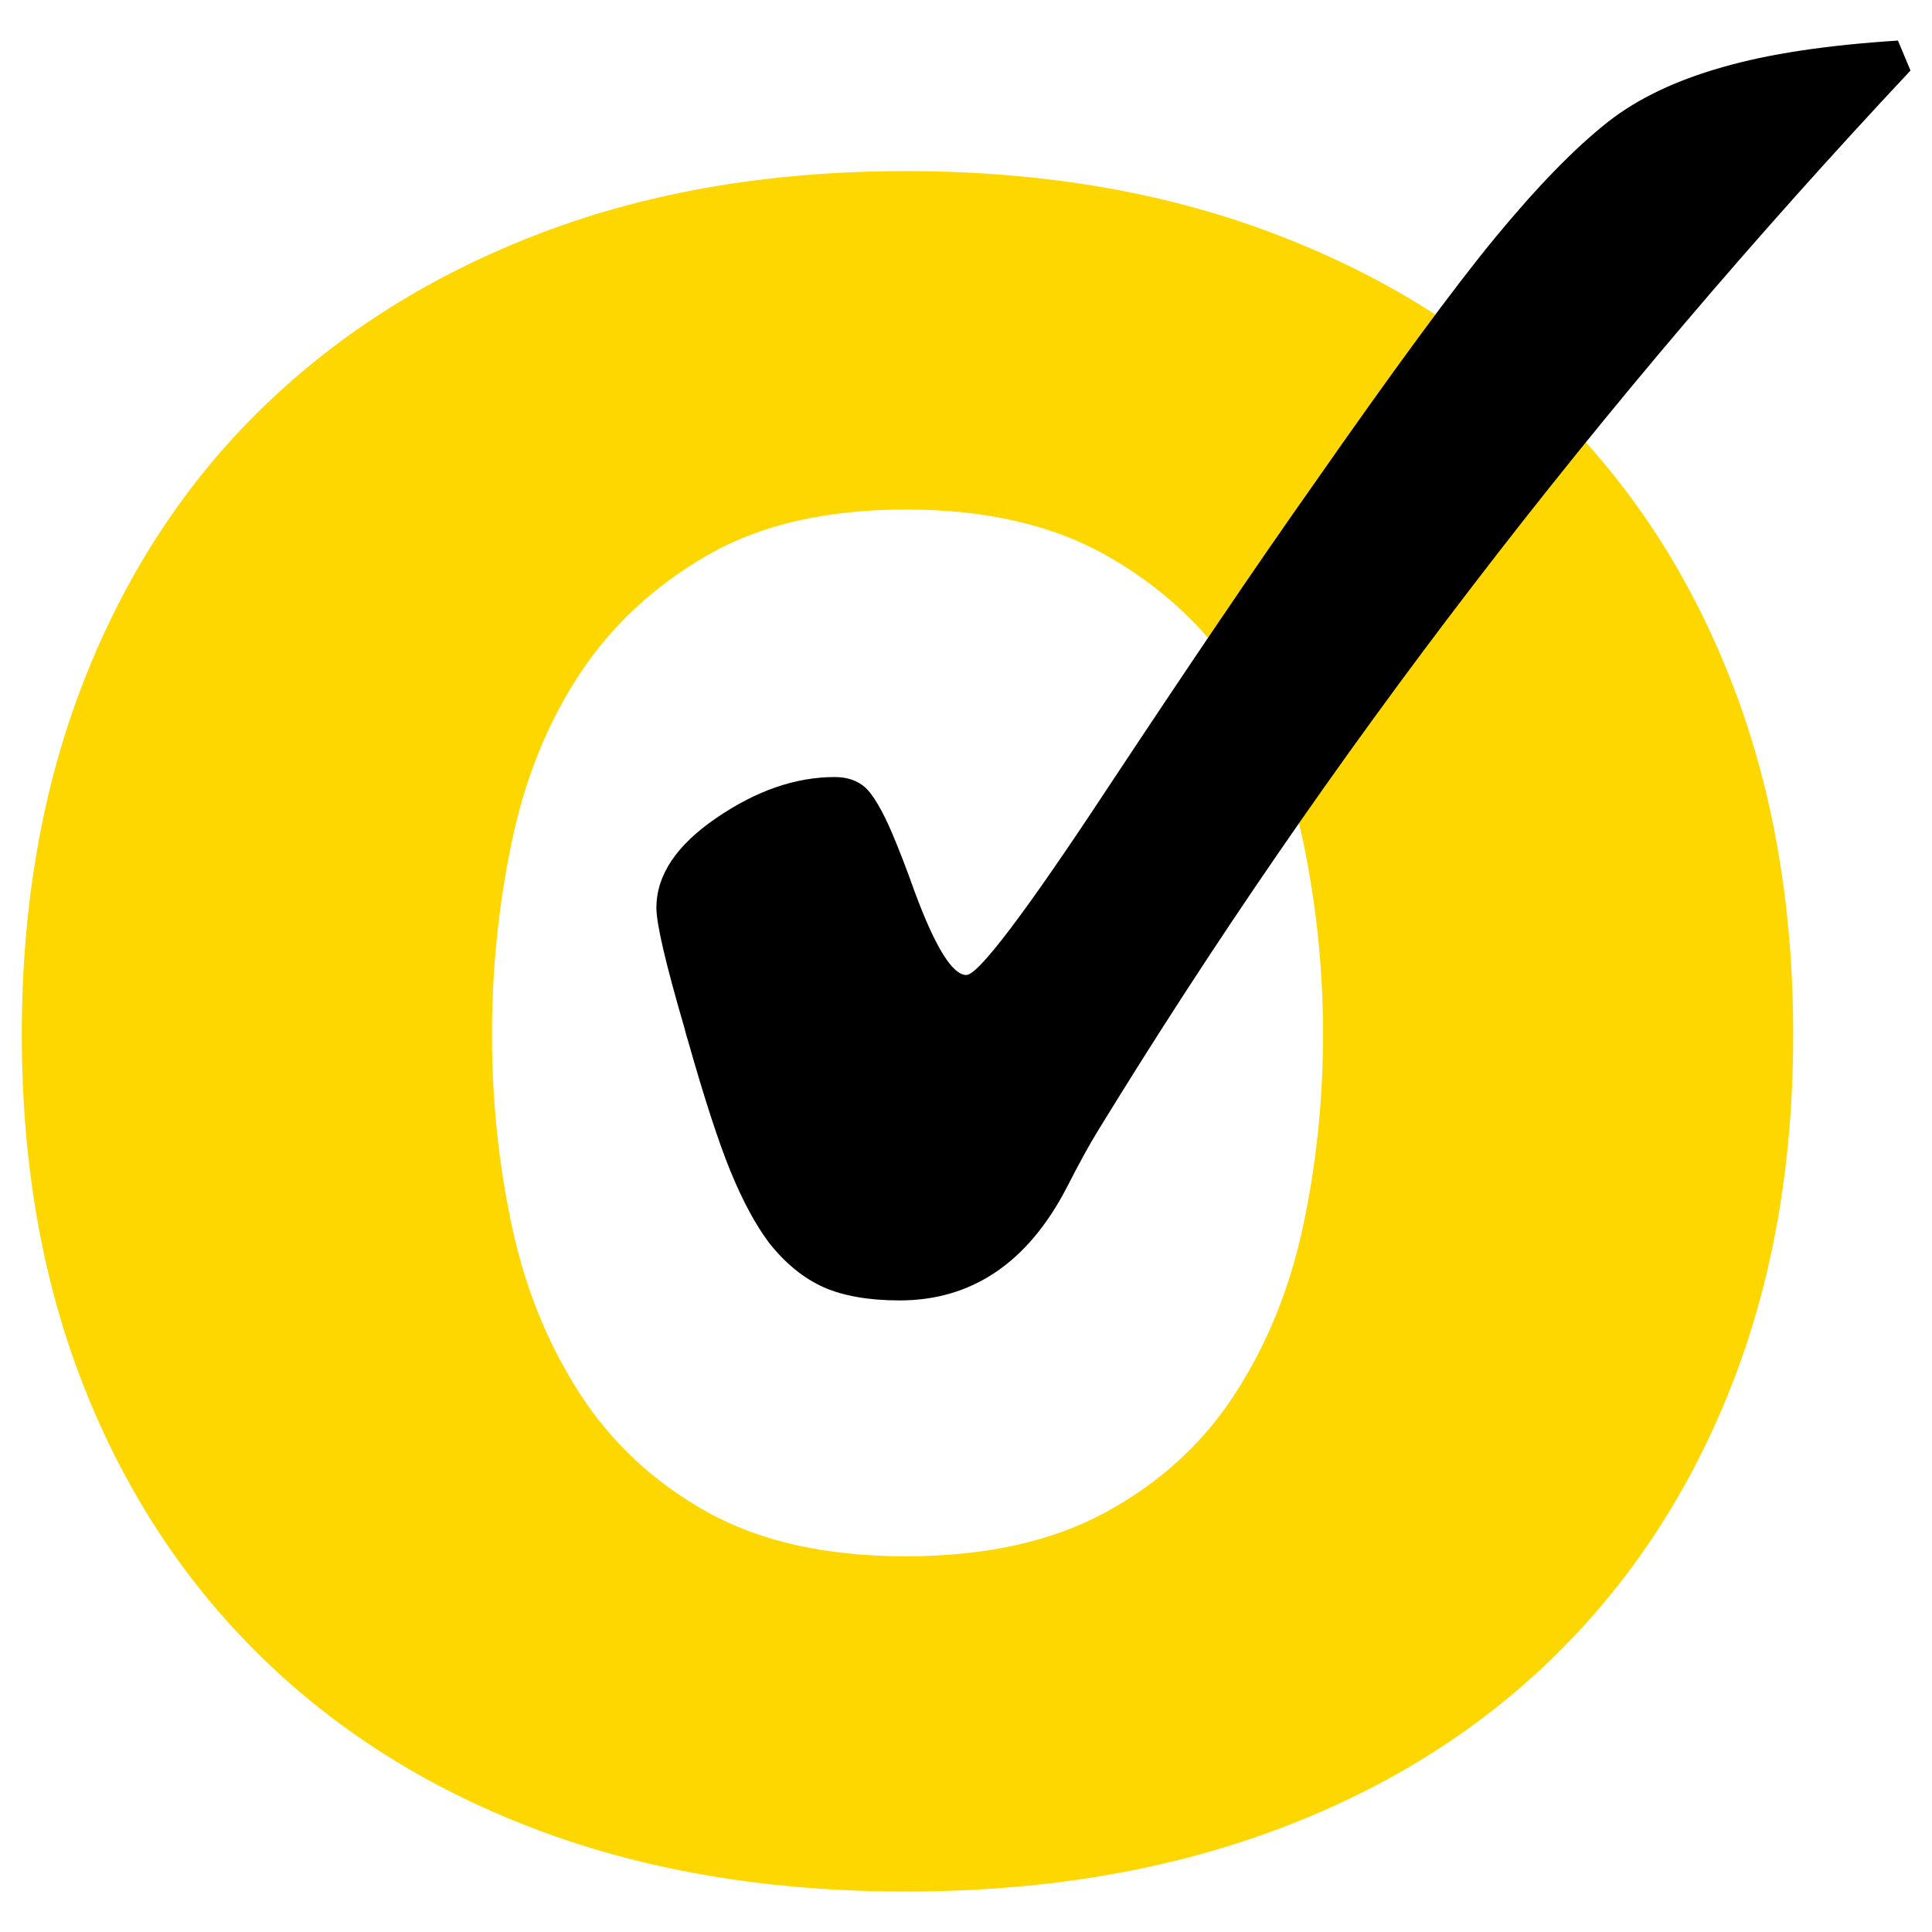
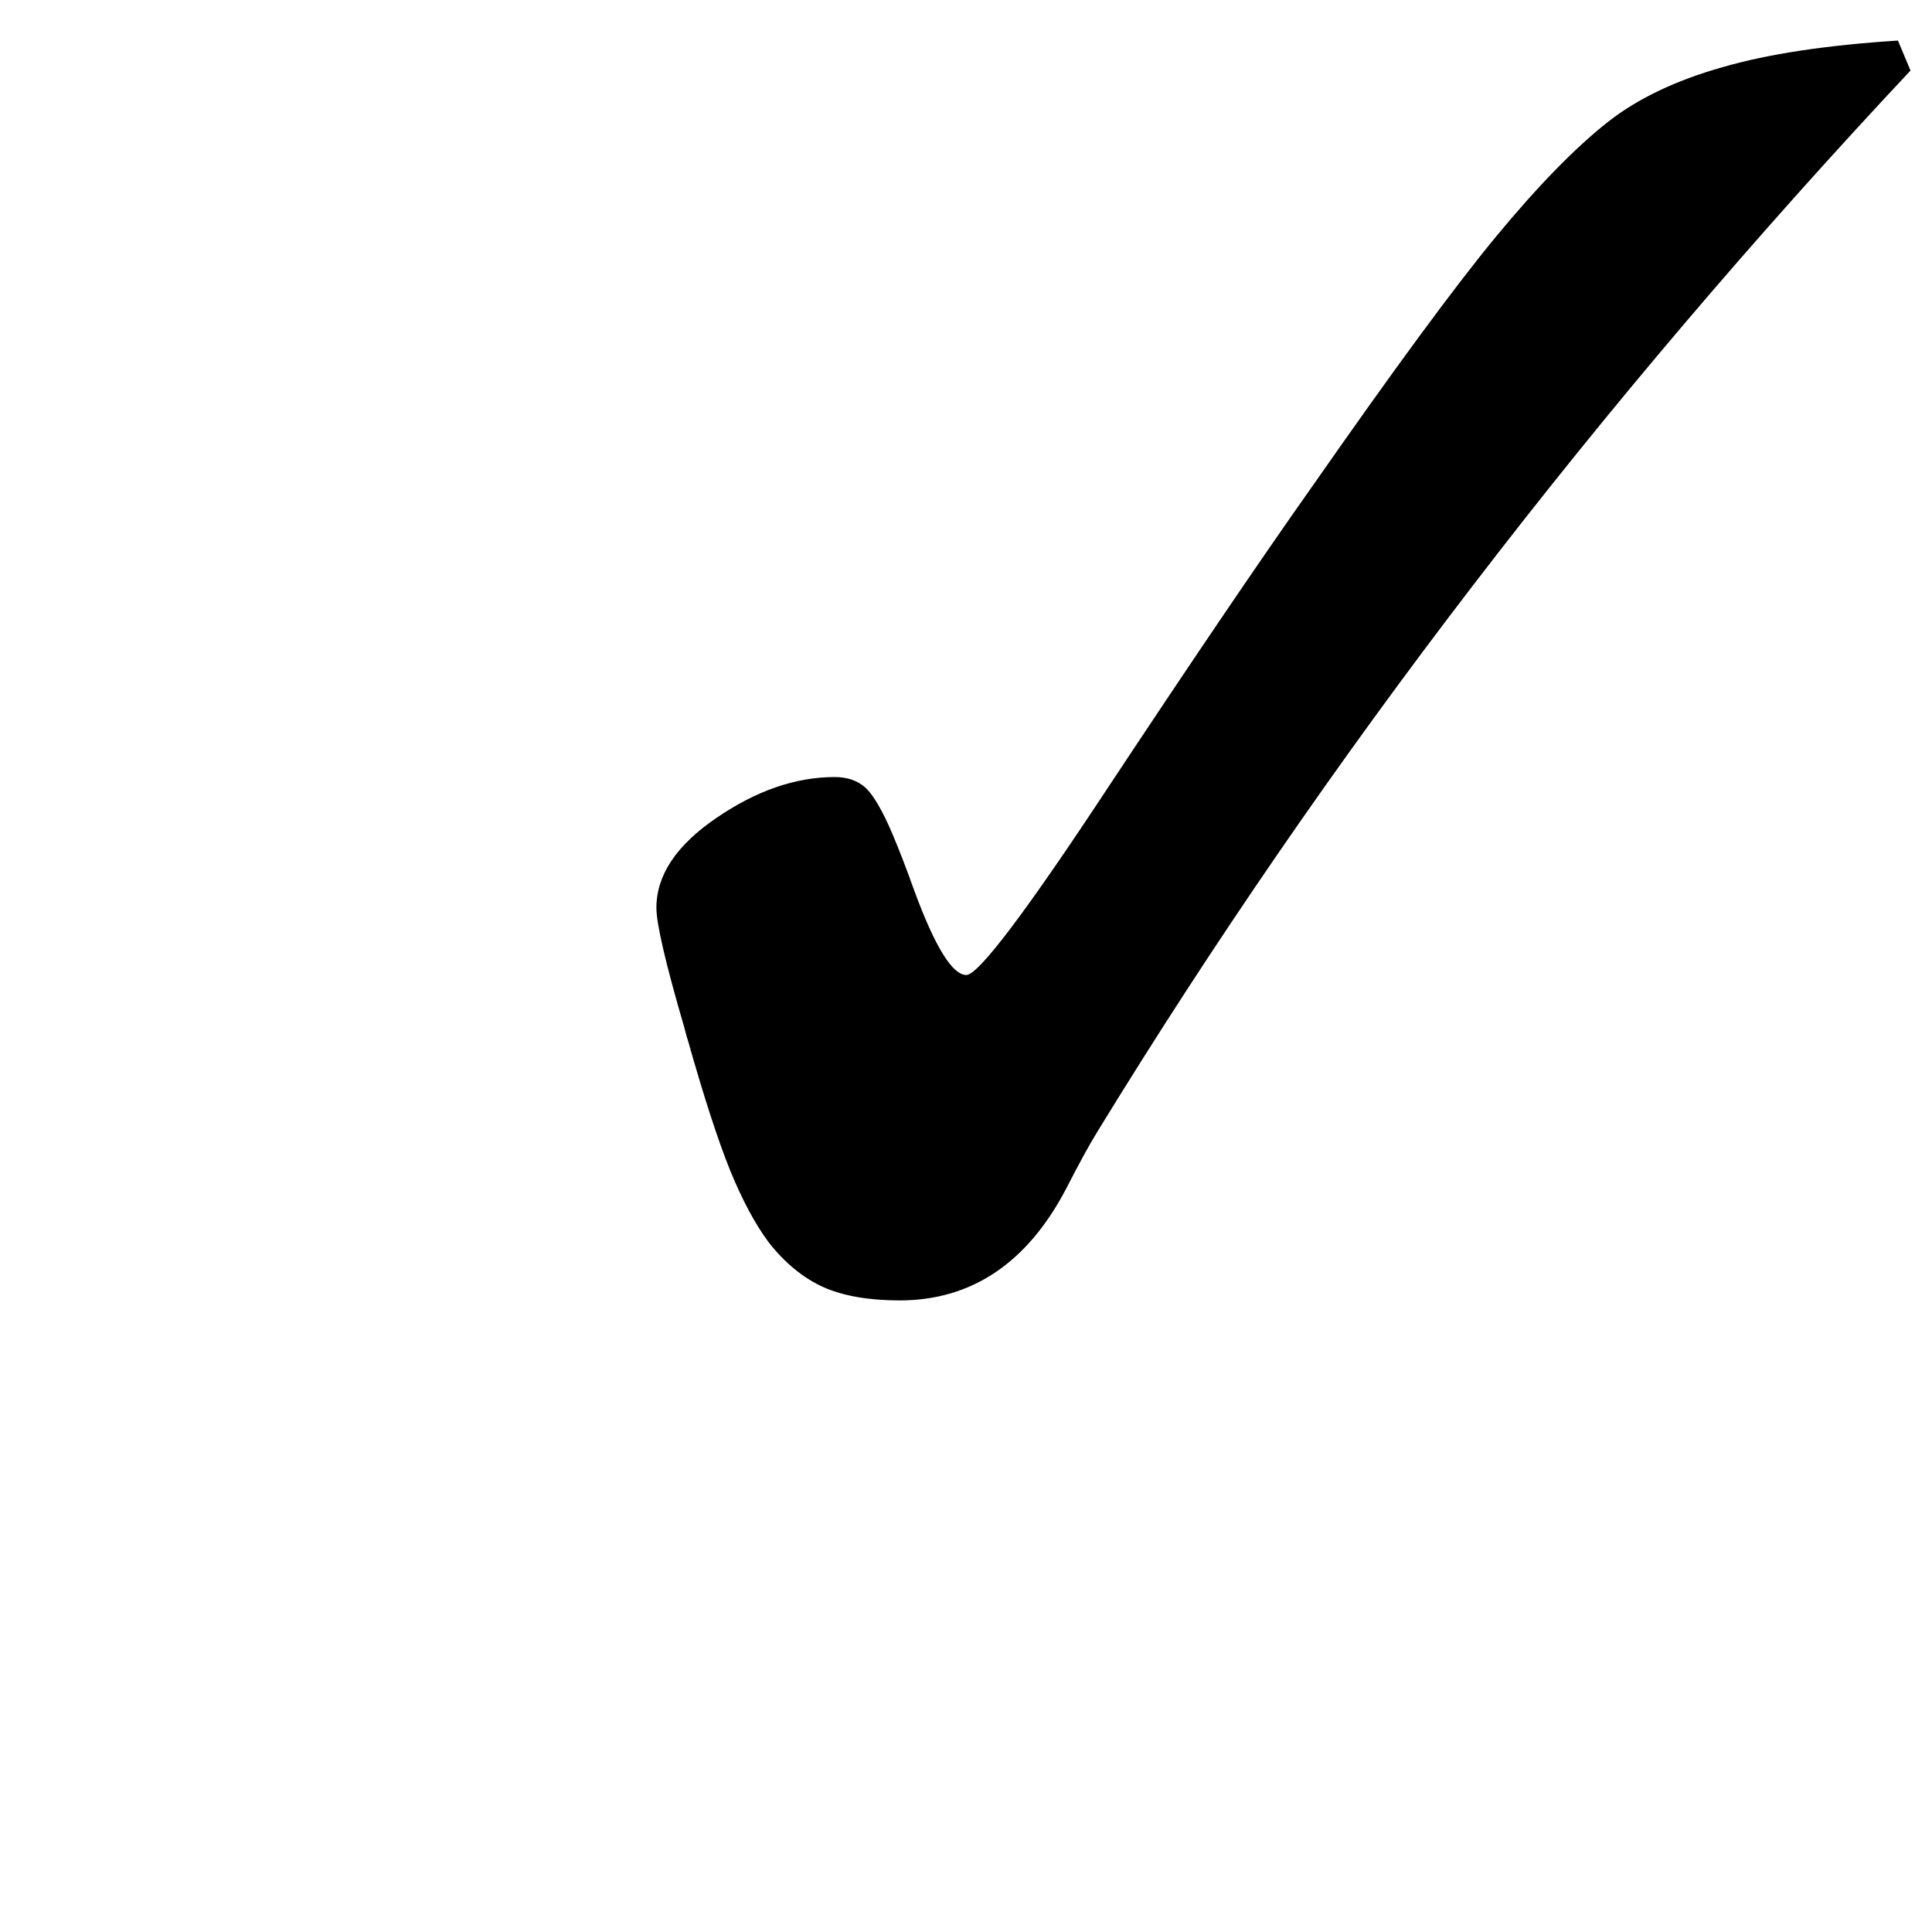
<svg xmlns="http://www.w3.org/2000/svg" width="100%" height="100%" viewBox="0 0 800 800" xml:space="preserve" style="fill-rule:evenodd;clip-rule:evenodd;stroke-linejoin:round;stroke-miterlimit:2;">
  <g transform="matrix(9.521,0,0,9.094,-7127.6,-1940.87)">
-     <path d="M770.015,260.526C770.015,257.55 770.303,254.622 770.879,251.742C771.455,248.862 772.439,246.318 773.831,244.11C775.223,241.902 777.071,240.102 779.375,238.71C781.679,237.318 784.559,236.622 788.015,236.622C791.471,236.622 794.375,237.318 796.727,238.71C799.079,240.102 800.951,241.902 802.343,244.11C803.735,246.318 804.719,248.862 805.295,251.742C805.871,254.622 806.159,257.55 806.159,260.526C806.159,263.502 805.871,266.406 805.295,269.238C804.719,272.07 803.735,274.614 802.343,276.87C800.951,279.126 799.079,280.926 796.727,282.27C794.375,283.614 791.471,284.286 788.015,284.286C784.559,284.286 781.679,283.614 779.375,282.27C777.071,280.926 775.223,279.126 773.831,276.87C772.439,274.614 771.455,272.07 770.879,269.238C770.303,266.406 770.015,263.502 770.015,260.526ZM749.567,260.526C749.567,266.478 750.479,271.854 752.303,276.654C754.127,281.454 756.719,285.558 760.079,288.966C763.439,292.374 767.471,294.99 772.175,296.814C776.879,298.638 782.159,299.55 788.015,299.55C793.871,299.55 799.175,298.638 803.927,296.814C808.679,294.99 812.735,292.374 816.095,288.966C819.455,285.558 822.047,281.454 823.871,276.654C825.695,271.854 826.607,266.478 826.607,260.526C826.607,254.574 825.695,249.174 823.871,244.326C822.047,239.478 819.455,235.35 816.095,231.942C812.735,228.534 808.679,225.894 803.927,224.022C799.175,222.15 793.871,221.214 788.015,221.214C782.159,221.214 776.879,222.15 772.175,224.022C767.471,225.894 763.439,228.534 760.079,231.942C756.719,235.35 754.127,239.478 752.303,244.326C750.479,249.174 749.567,254.574 749.567,260.526Z" style="fill:rgb(255,215,0);fill-rule:nonzero;" />
-   </g>
+     </g>
  <g transform="matrix(2.364,0,0,2.258,-3426.63,16.797)">
    <path d="M1751.21,4.884C1743.09,7.286 1736.46,10.594 1731.28,14.813C1725.39,19.652 1718.83,26.724 1711.49,36.024C1704.14,45.357 1693.55,60.468 1679.58,81.425C1669.51,96.351 1657.61,114.804 1643.71,136.78C1629.2,159.851 1620.87,171.358 1618.77,171.358C1616.35,171.358 1613.34,166.305 1609.76,156.2C1608.23,151.689 1606.87,148.088 1605.82,145.484C1604.07,141.156 1602.45,138.349 1601.13,137.027C1599.71,135.698 1597.92,135.058 1595.71,135.058C1588.88,135.058 1581.97,137.55 1574.99,142.557C1567.98,147.559 1564.48,153.044 1564.48,159.047C1564.48,161.978 1566.11,169.309 1569.37,180.999C1569.6,181.922 1569.79,182.721 1570,183.352C1572.84,193.872 1575.33,201.866 1577.42,207.256C1579.53,212.647 1581.8,217.096 1584.2,220.455C1587.14,224.353 1590.37,227.031 1593.84,228.652C1597.27,230.221 1601.73,231.037 1607.07,231.037C1619.69,231.037 1629.46,224.168 1636.28,210.491C1638.49,205.979 1640.33,202.435 1641.82,199.925C1661.81,165.753 1683.71,132.374 1707.55,99.862C1731.37,67.331 1756.91,35.917 1784.15,5.496L1781.95,0C1769.54,0.833 1759.3,2.43 1751.21,4.884Z" style="fill-rule:nonzero;" />
  </g>
</svg>